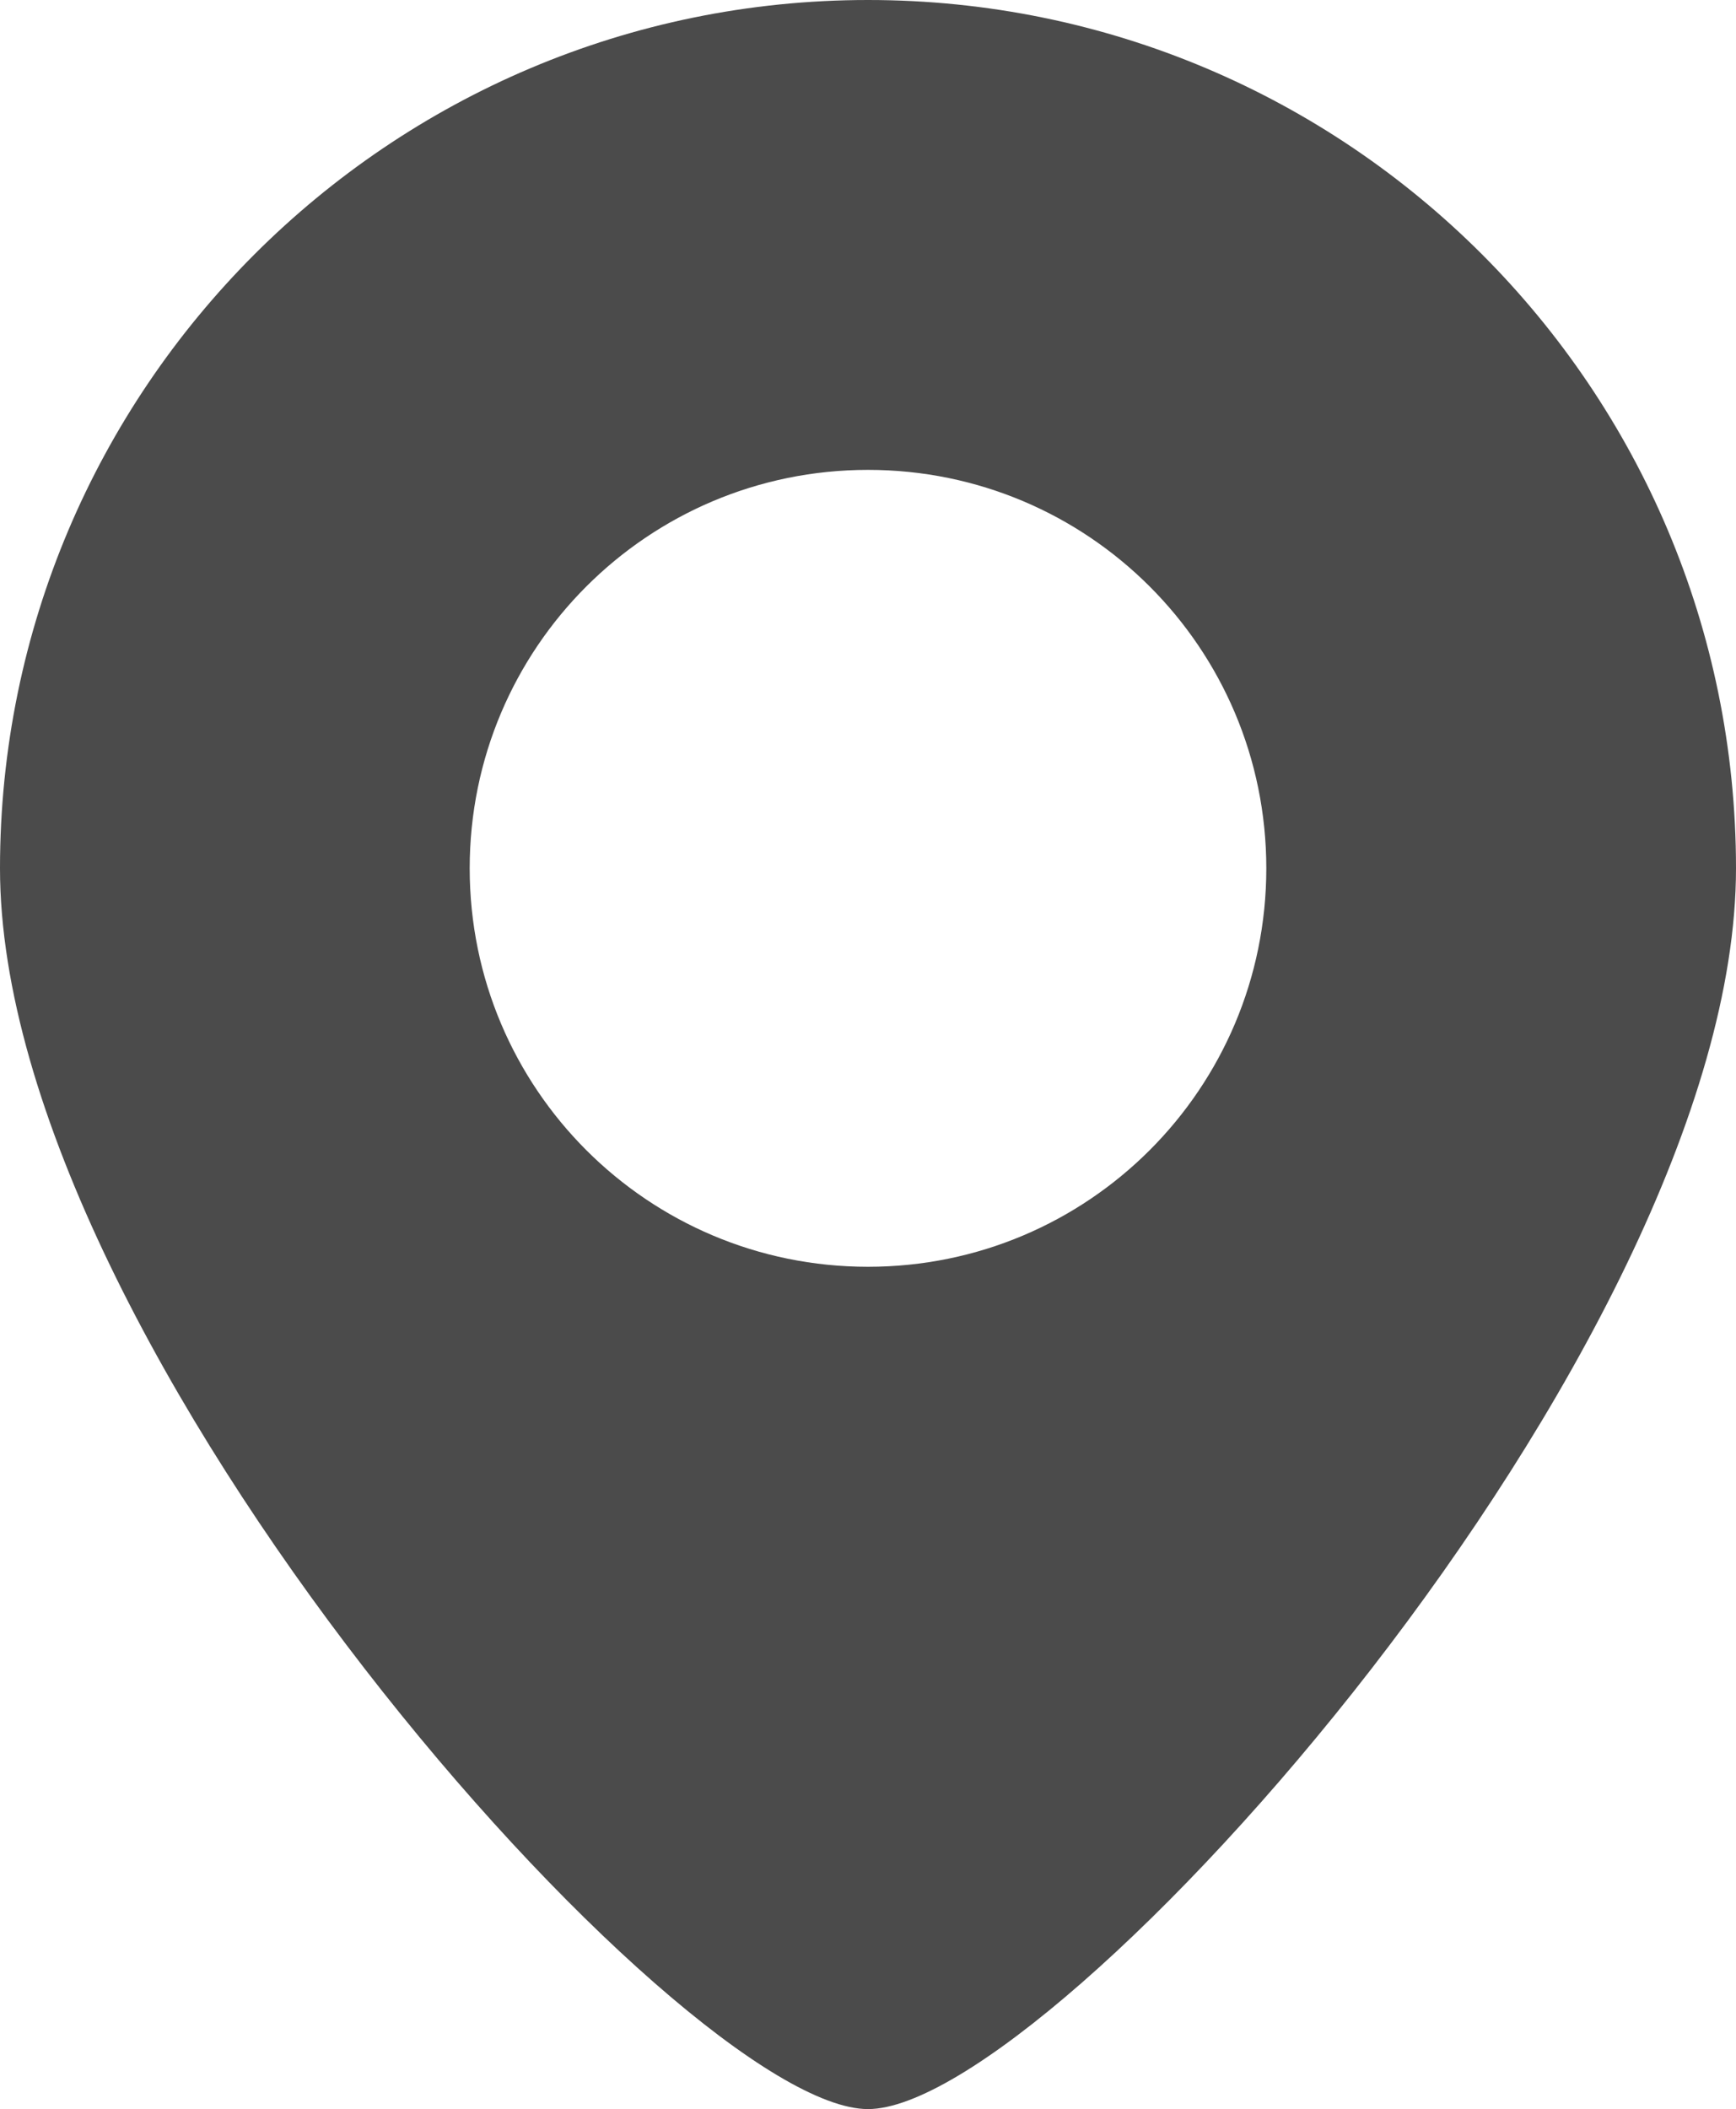
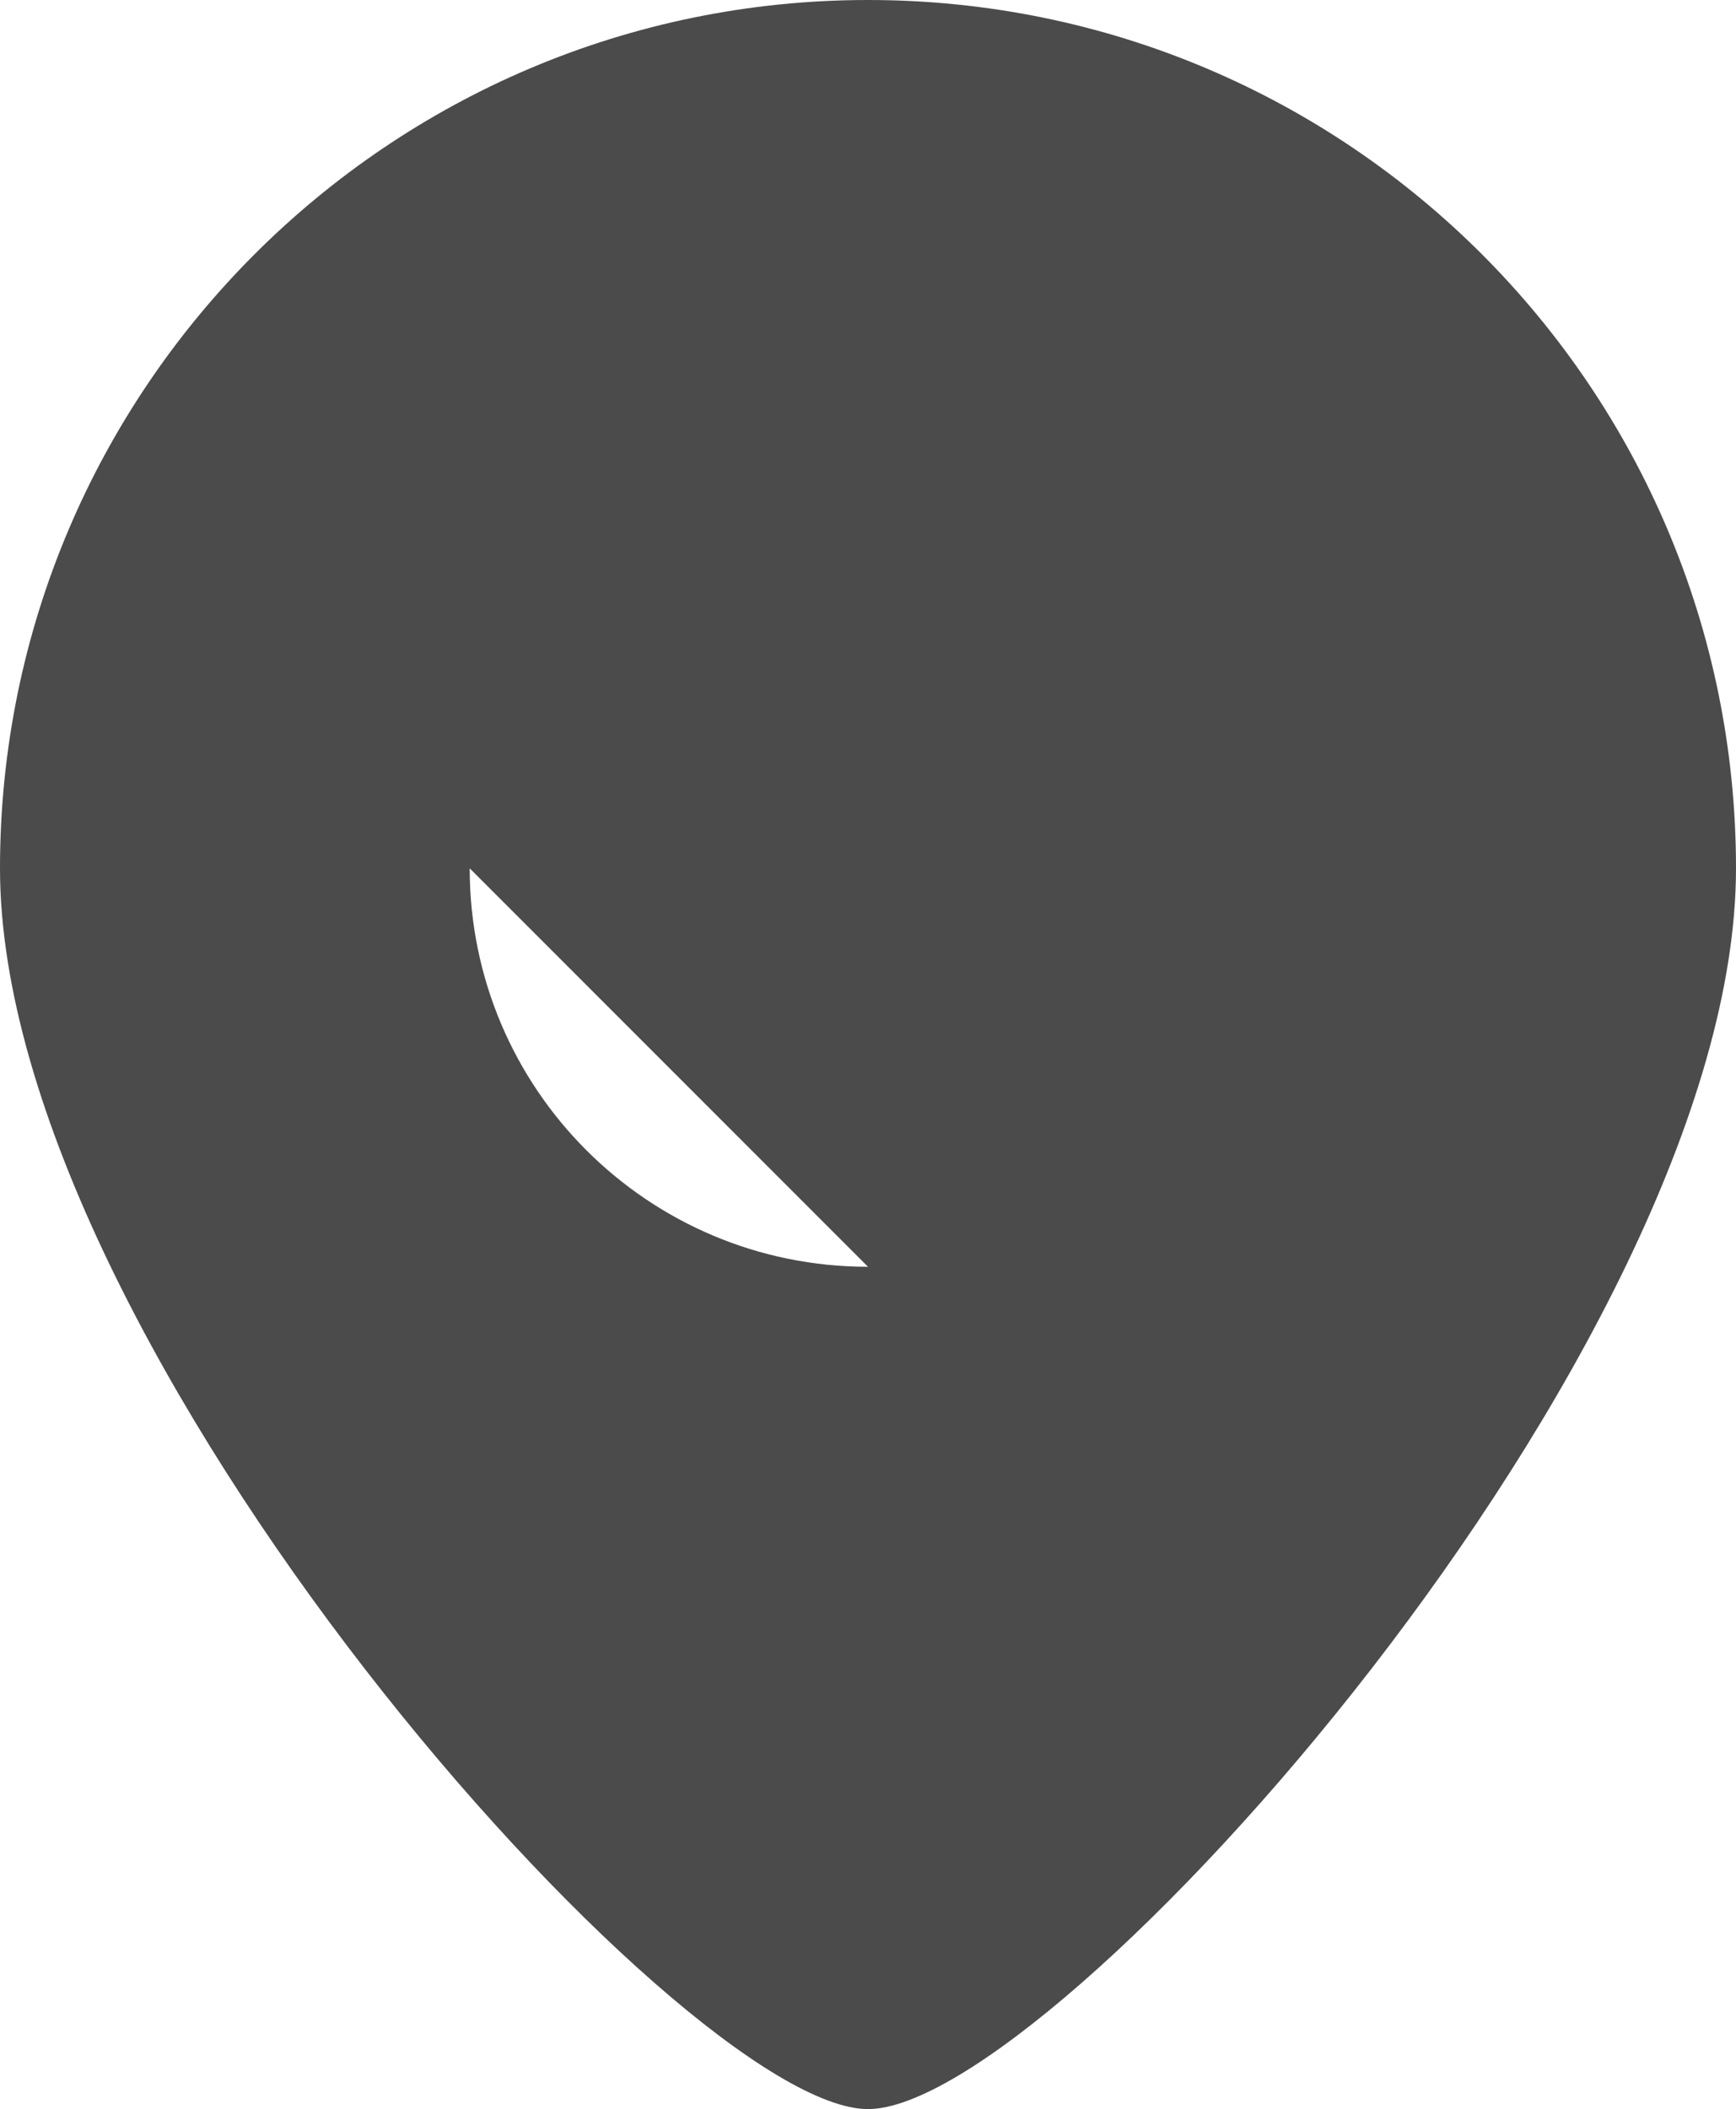
<svg xmlns="http://www.w3.org/2000/svg" id="_レイヤー_2" viewBox="0 0 26.02 31.6">
  <g id="_ヘッダー">
-     <path d="m13.01,0C5.83,0,0,5.83,0,13.01s10.23,18.59,13.01,18.59,13.01-11.4,13.01-18.59S20.2,0,13.01,0Zm0,18.98c-3.3,0-5.97-2.67-5.97-5.97s2.67-5.97,5.97-5.97,5.97,2.67,5.97,5.97-2.67,5.97-5.97,5.97Z" style="fill:#4b4b4b;" />
+     <path d="m13.01,0C5.83,0,0,5.83,0,13.01s10.23,18.59,13.01,18.59,13.01-11.4,13.01-18.59S20.2,0,13.01,0Zm0,18.98c-3.3,0-5.97-2.67-5.97-5.97Z" style="fill:#4b4b4b;" />
  </g>
</svg>